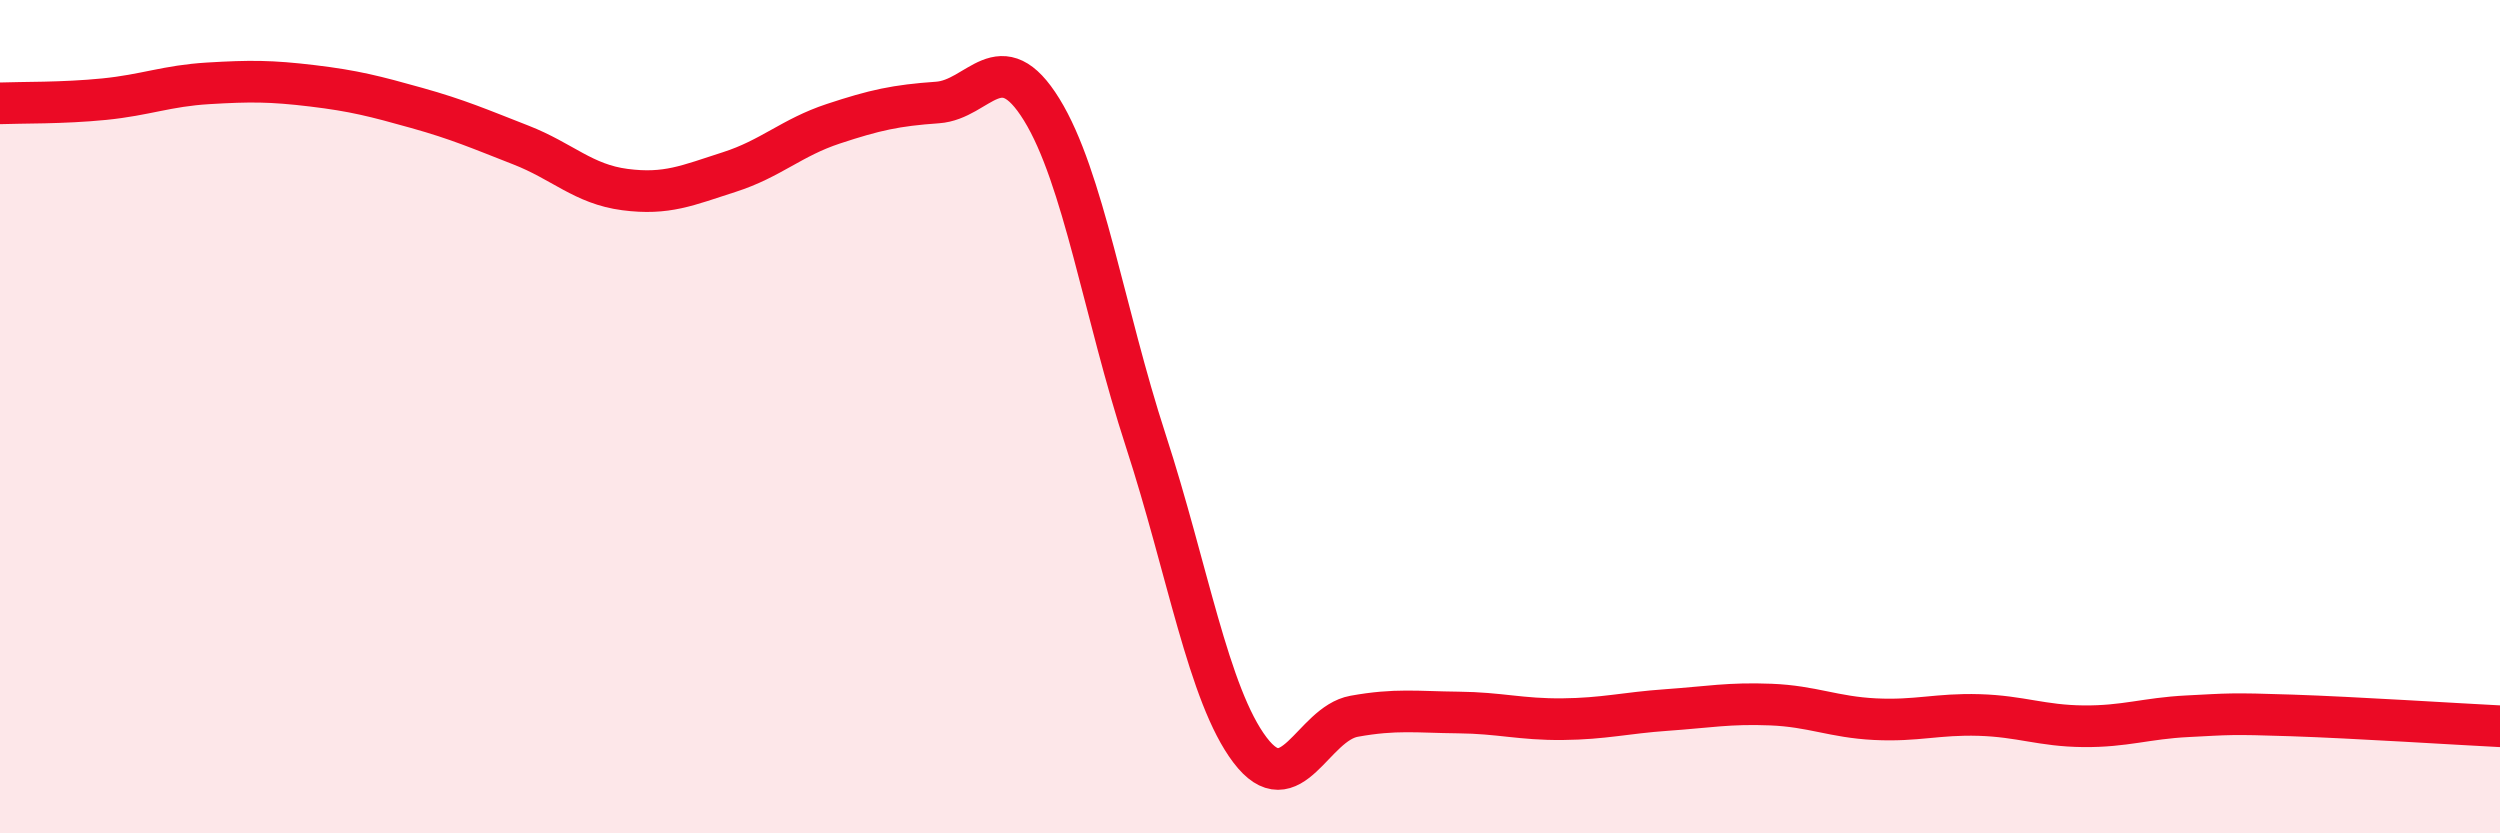
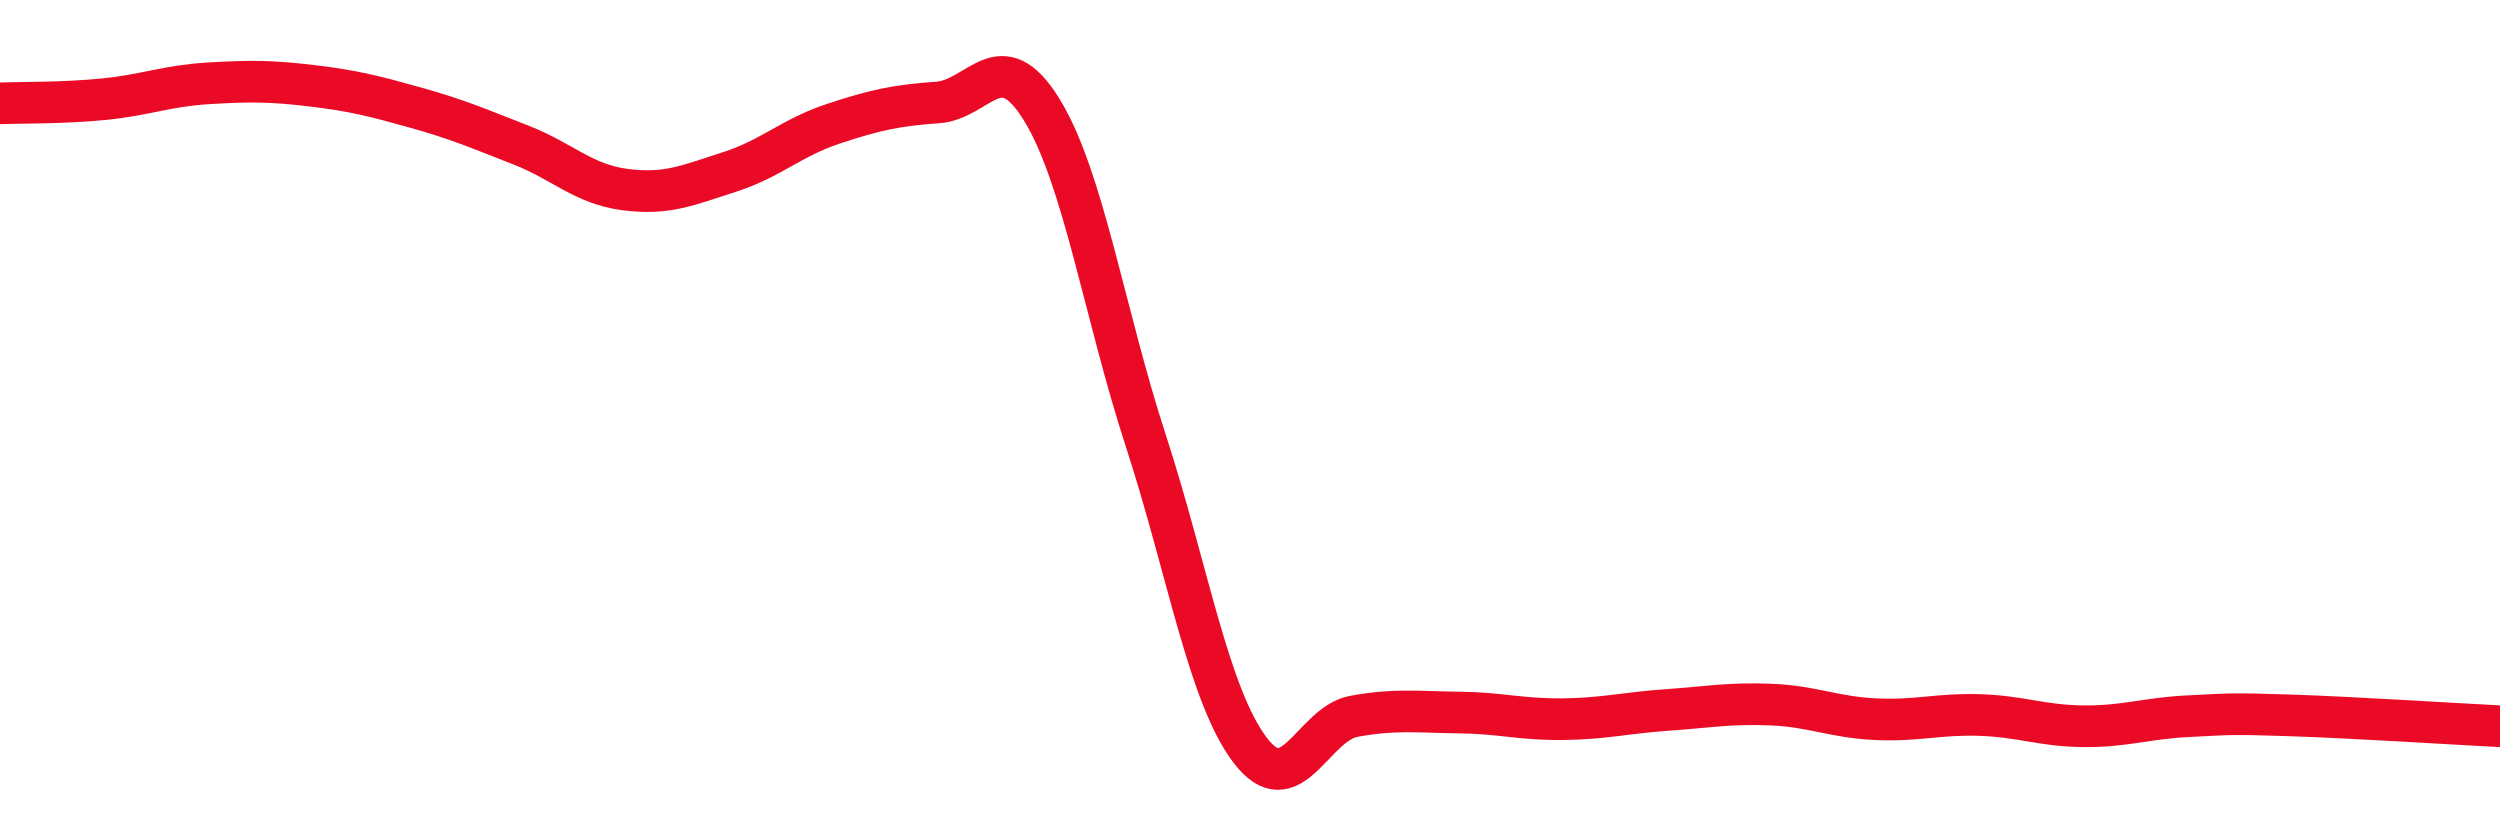
<svg xmlns="http://www.w3.org/2000/svg" width="60" height="20" viewBox="0 0 60 20">
-   <path d="M 0,2.48 C 0.5,2.46 1.5,2.48 2.5,2.38 C 3.5,2.28 4,2.06 5,2 C 6,1.94 6.5,1.94 7.5,2.06 C 8.5,2.18 9,2.31 10,2.59 C 11,2.87 11.5,3.09 12.5,3.48 C 13.5,3.87 14,4.42 15,4.55 C 16,4.68 16.5,4.45 17.5,4.13 C 18.5,3.81 19,3.3 20,2.97 C 21,2.64 21.5,2.53 22.5,2.46 C 23.5,2.39 24,1.01 25,2.63 C 26,4.25 26.5,7.51 27.5,10.58 C 28.5,13.65 29,16.68 30,18 C 31,19.32 31.5,17.37 32.5,17.19 C 33.5,17.01 34,17.09 35,17.1 C 36,17.11 36.5,17.27 37.5,17.26 C 38.5,17.25 39,17.11 40,17.04 C 41,16.97 41.5,16.87 42.5,16.91 C 43.5,16.95 44,17.21 45,17.26 C 46,17.31 46.5,17.13 47.5,17.16 C 48.5,17.19 49,17.42 50,17.43 C 51,17.44 51.5,17.24 52.5,17.19 C 53.5,17.14 53.5,17.12 55,17.17 C 56.5,17.22 59,17.38 60,17.43L60 20L0 20Z" fill="#EB0A25" opacity="0.1" stroke-linecap="round" stroke-linejoin="round" />
  <path d="M 0,2.48 C 0.5,2.46 1.5,2.48 2.5,2.38 C 3.5,2.28 4,2.06 5,2 C 6,1.94 6.5,1.94 7.5,2.06 C 8.5,2.18 9,2.31 10,2.59 C 11,2.87 11.5,3.09 12.5,3.48 C 13.5,3.87 14,4.42 15,4.55 C 16,4.68 16.5,4.45 17.5,4.13 C 18.5,3.81 19,3.3 20,2.97 C 21,2.64 21.5,2.53 22.5,2.46 C 23.5,2.39 24,1.01 25,2.63 C 26,4.25 26.5,7.51 27.5,10.58 C 28.5,13.65 29,16.68 30,18 C 31,19.32 31.5,17.37 32.5,17.19 C 33.5,17.01 34,17.09 35,17.1 C 36,17.11 36.5,17.27 37.5,17.26 C 38.5,17.25 39,17.11 40,17.04 C 41,16.97 41.5,16.87 42.5,16.91 C 43.5,16.95 44,17.21 45,17.26 C 46,17.31 46.5,17.13 47.5,17.16 C 48.5,17.19 49,17.42 50,17.43 C 51,17.44 51.5,17.24 52.5,17.19 C 53.5,17.14 53.5,17.12 55,17.17 C 56.5,17.22 59,17.38 60,17.43" stroke="#EB0A25" stroke-width="1" fill="none" stroke-linecap="round" stroke-linejoin="round" />
</svg>